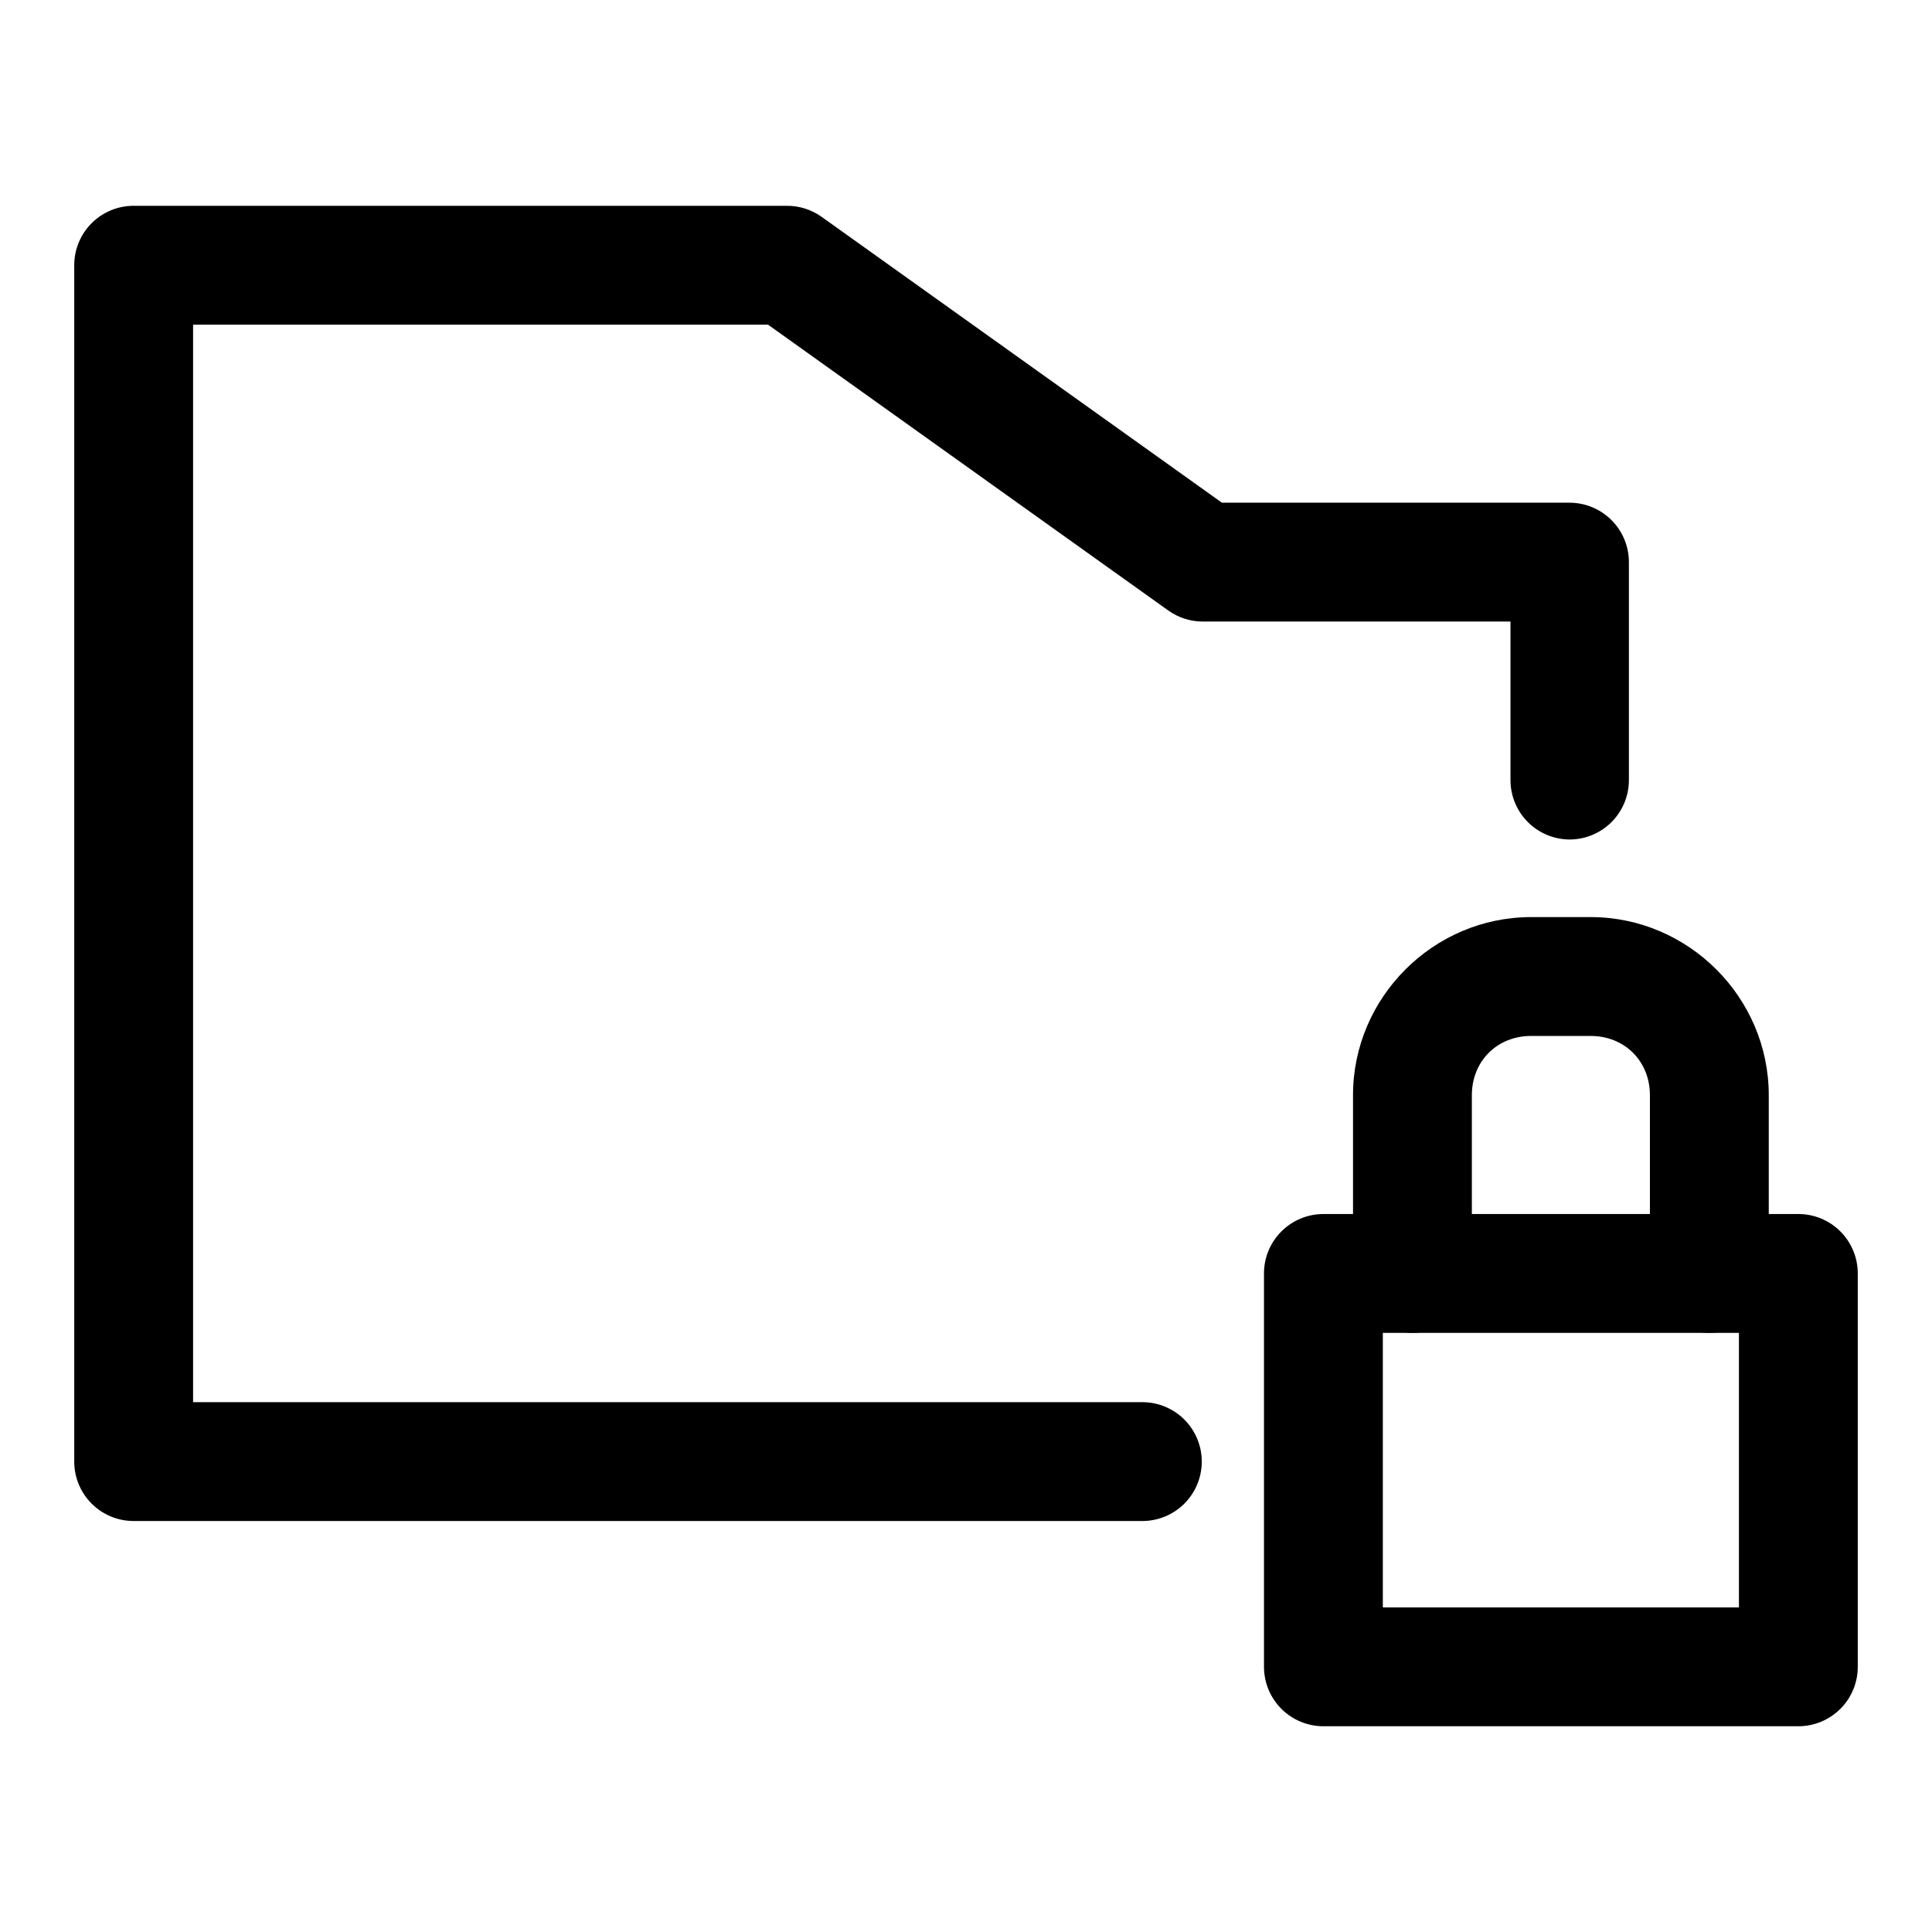
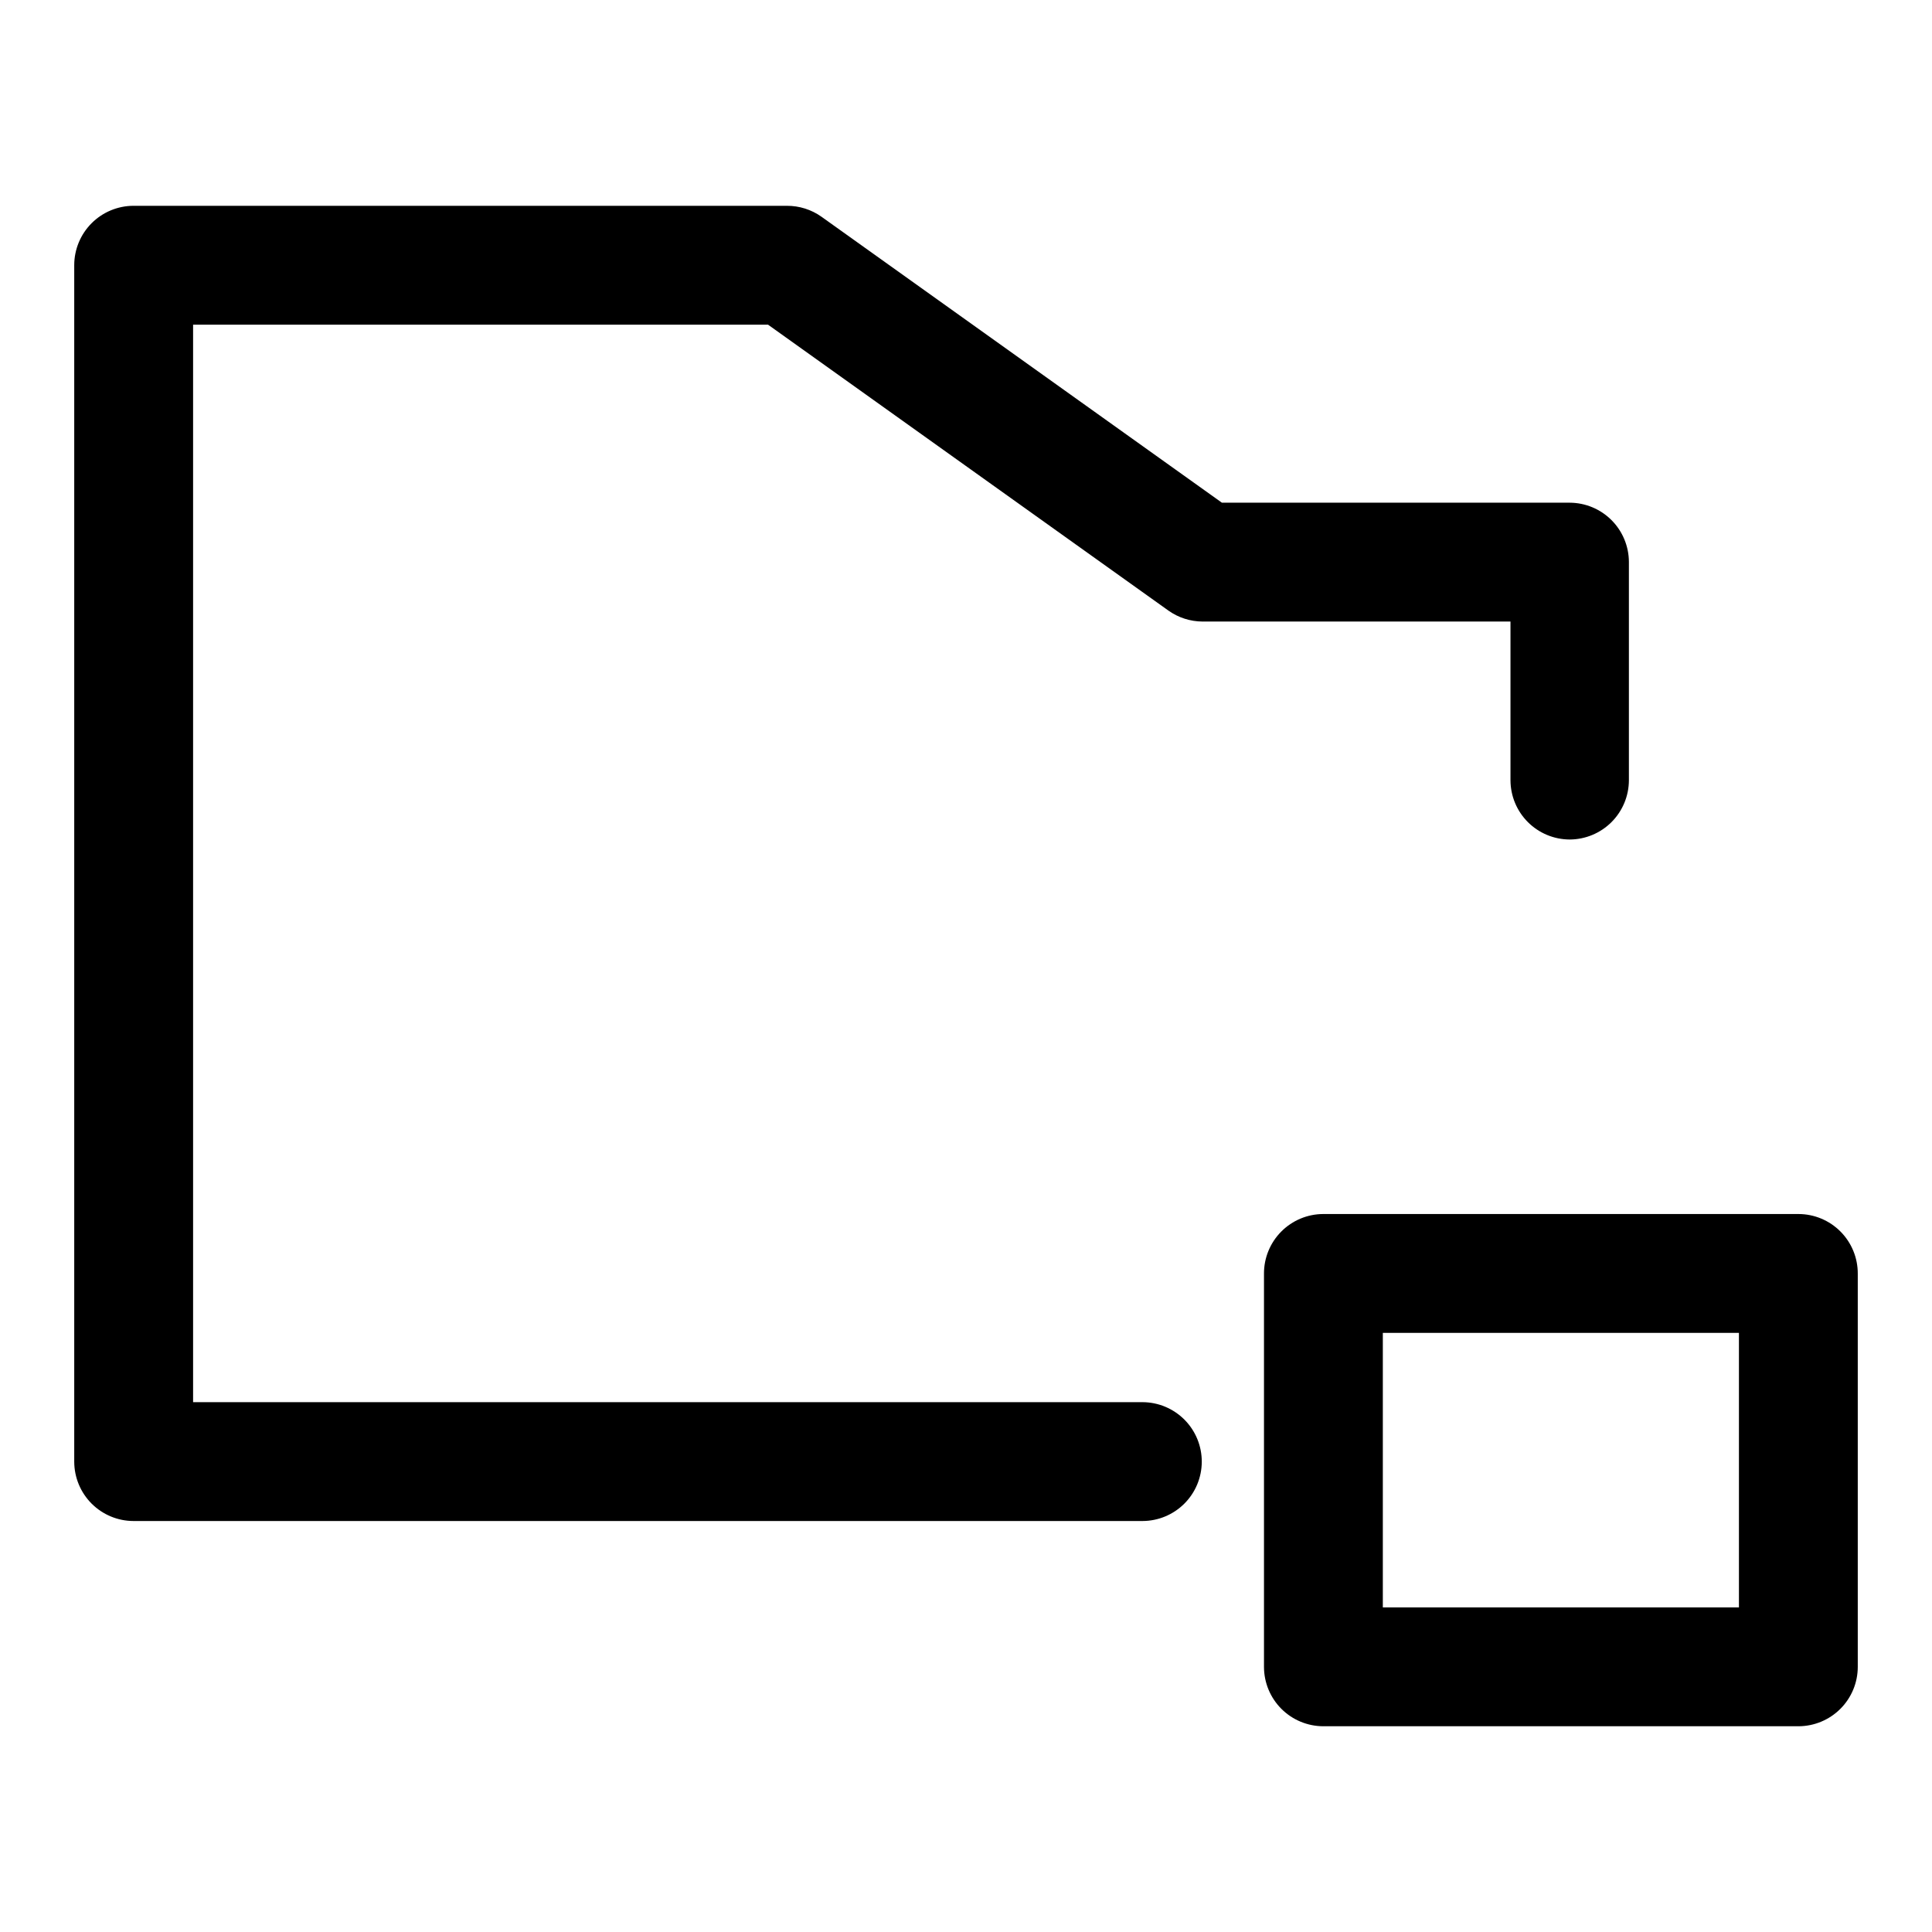
<svg xmlns="http://www.w3.org/2000/svg" fill="#000000" width="800px" height="800px" version="1.1" viewBox="144 144 512 512">
  <g>
    <path d="m494.66 465.73c-4.176 0.012-8.176 1.688-11.117 4.652-2.945 2.965-4.59 6.977-4.574 11.152v104.25c0.016 4.156 1.676 8.141 4.613 11.078s6.922 4.598 11.078 4.613h125.98c4.156-0.016 8.137-1.676 11.078-4.613 2.938-2.938 4.598-6.922 4.609-11.078v-104.25c0.016-4.176-1.625-8.188-4.57-11.152-2.941-2.965-6.941-4.641-11.117-4.652zm15.805 31.496h94.371v72.754h-94.371z" />
-     <path d="m549.75 387.04c-25.895 0-47.188 21.293-47.188 47.188v47.301c0.016 4.156 1.672 8.141 4.613 11.078 2.938 2.941 6.922 4.598 11.078 4.613 4.176 0.016 8.188-1.629 11.152-4.57 2.965-2.945 4.637-6.945 4.652-11.121v-47.301c0-8.996 6.695-15.691 15.691-15.691h15.805c8.996 0 15.691 6.695 15.691 15.691v47.301c0.012 4.176 1.688 8.176 4.652 11.121 2.965 2.941 6.977 4.586 11.152 4.57 4.156-0.016 8.141-1.672 11.078-4.613 2.941-2.938 4.598-6.922 4.613-11.078v-47.301c0-25.895-21.293-47.188-47.188-47.188z" />
    <path d="m179.36 198.54c-4.156 0.012-8.137 1.672-11.078 4.609-2.938 2.941-4.594 6.922-4.609 11.078v317.17c0.016 4.156 1.672 8.137 4.609 11.078 2.941 2.938 6.922 4.598 11.078 4.609h267.43c4.156-0.012 8.141-1.672 11.078-4.609 2.941-2.941 4.598-6.922 4.613-11.078 0.016-4.176-1.629-8.191-4.57-11.152-2.945-2.965-6.945-4.641-11.121-4.656h-251.62v-285.55h152.36l106.11 75.773c2.652 1.883 5.816 2.894 9.066 2.906h81.586v42.07c0.016 4.16 1.672 8.141 4.613 11.082 2.938 2.938 6.922 4.594 11.078 4.609 4.156-0.016 8.141-1.672 11.078-4.609 2.941-2.941 4.598-6.922 4.613-11.082v-57.875c-0.016-4.156-1.676-8.141-4.613-11.078-2.938-2.941-6.922-4.598-11.078-4.613h-92.164l-106.11-75.777c-2.68-1.902-5.891-2.918-9.18-2.902z" />
  </g>
</svg>